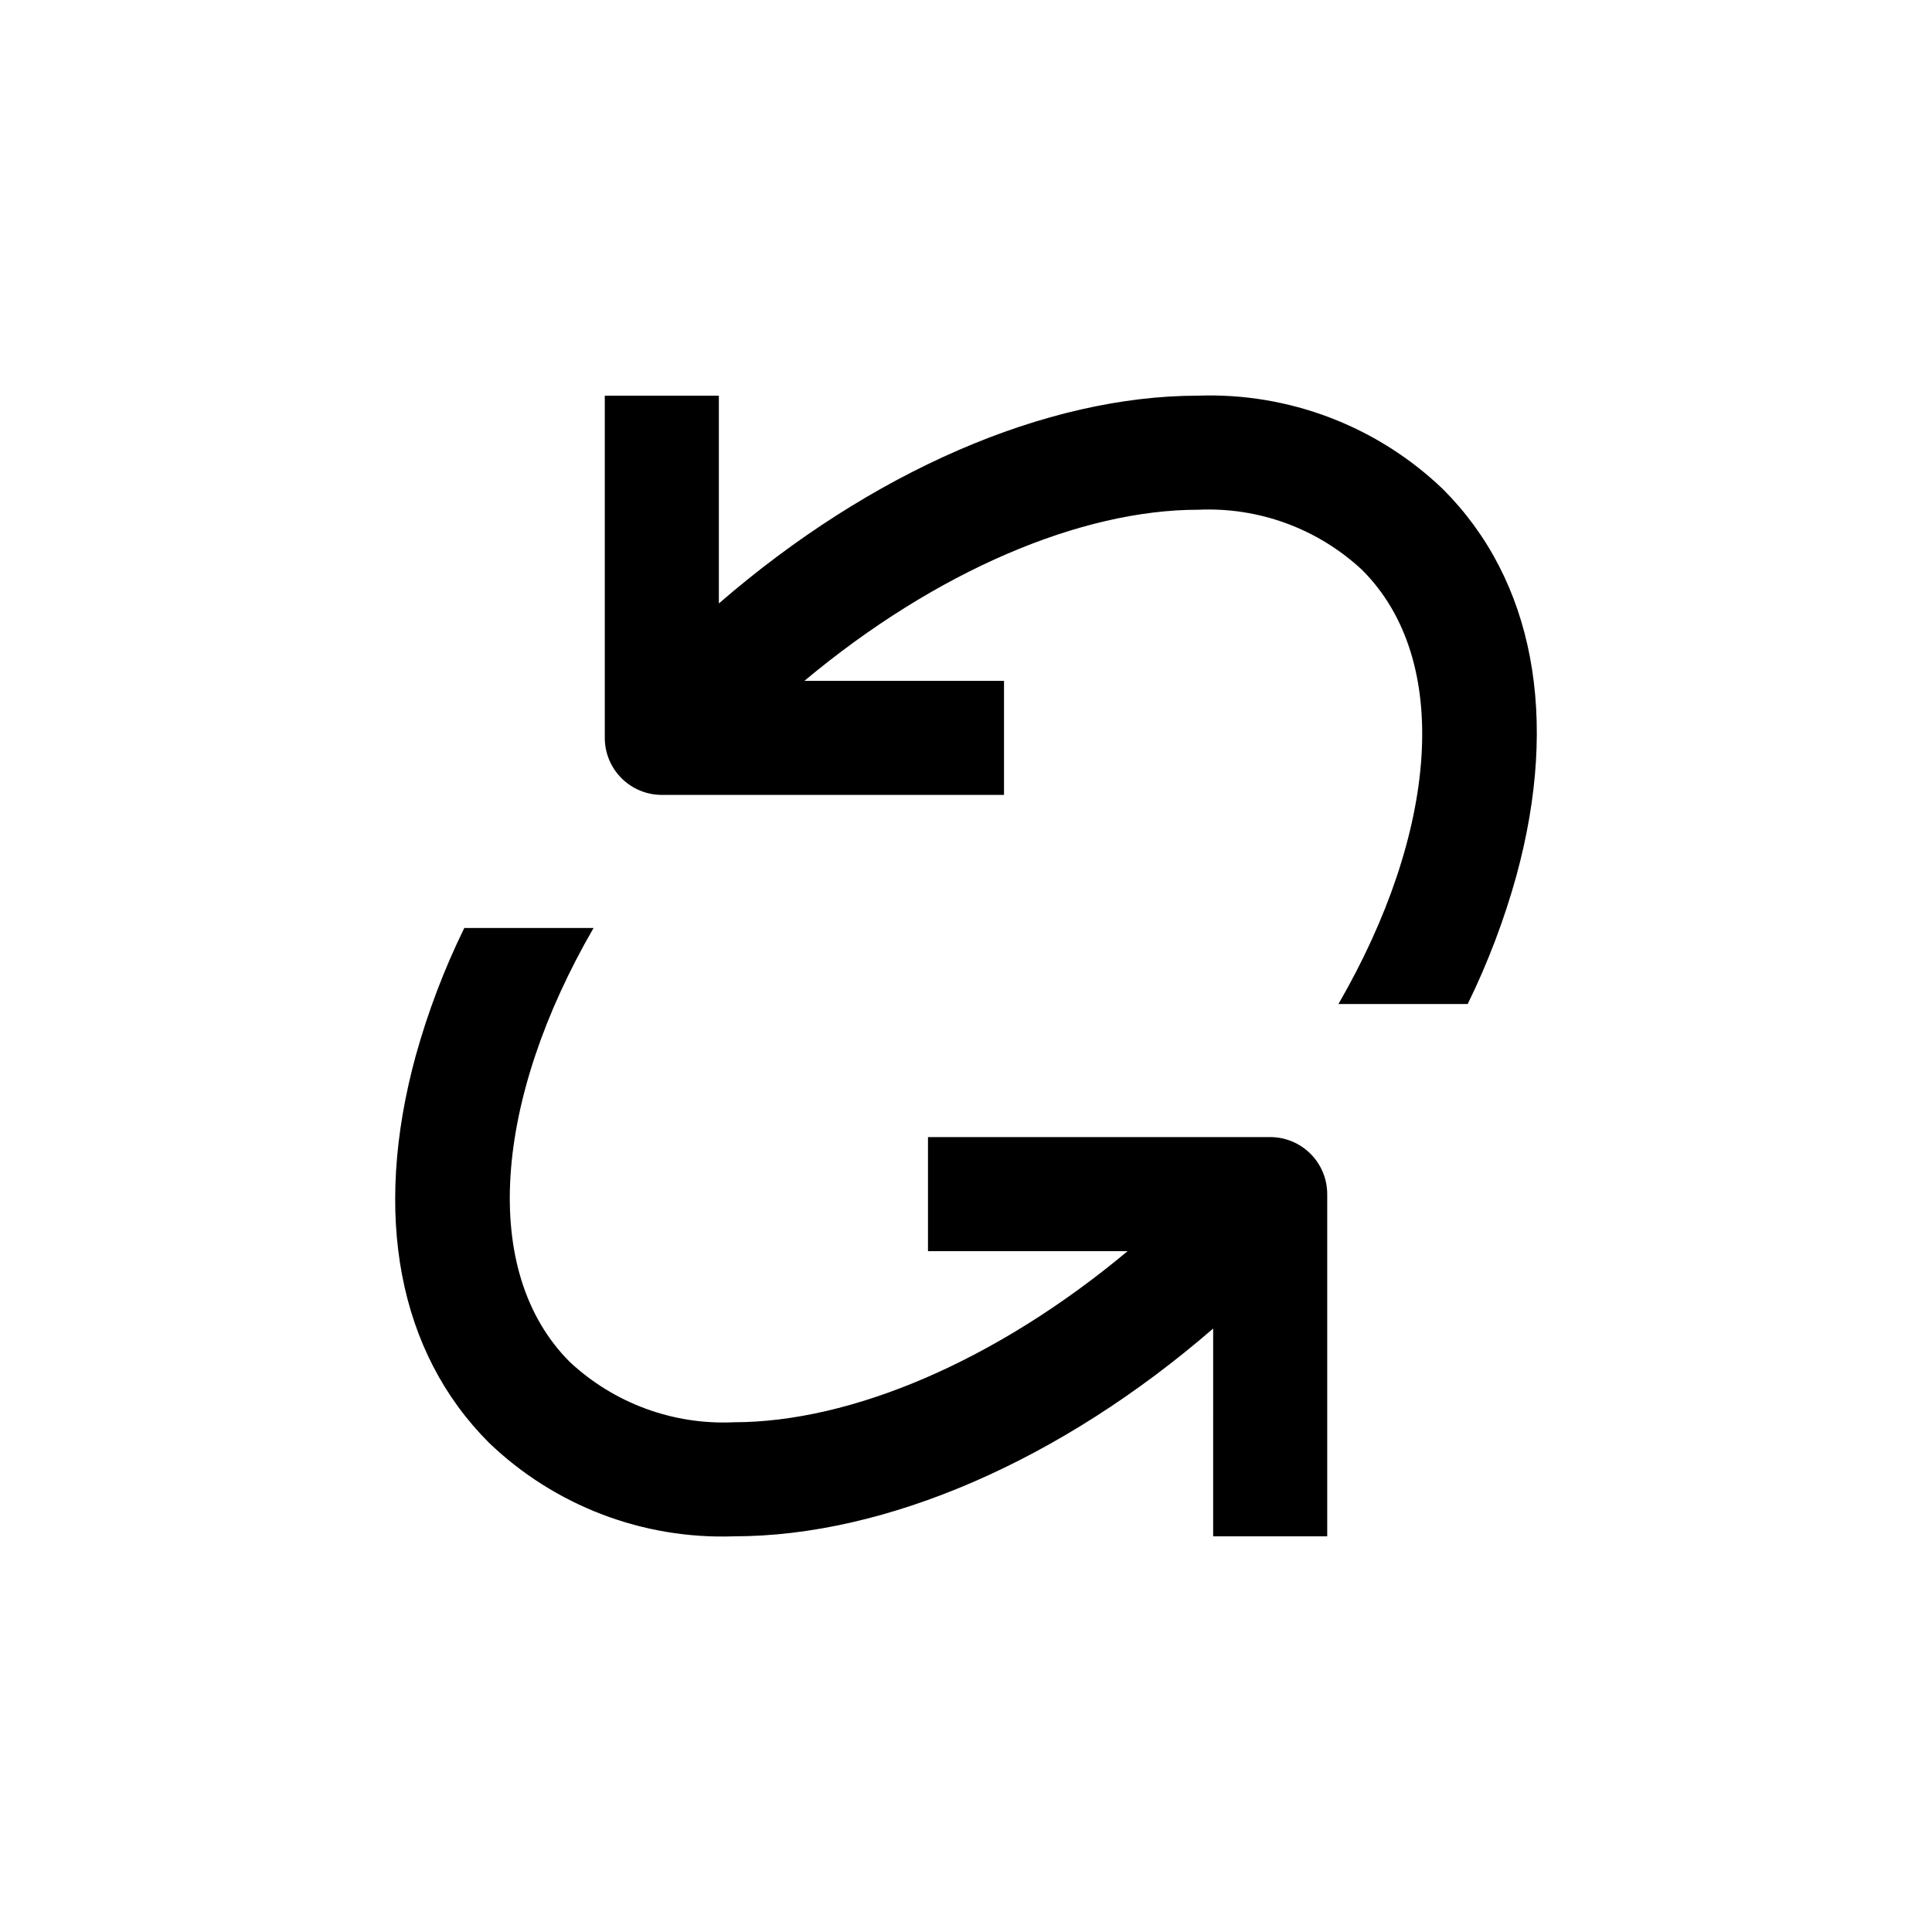
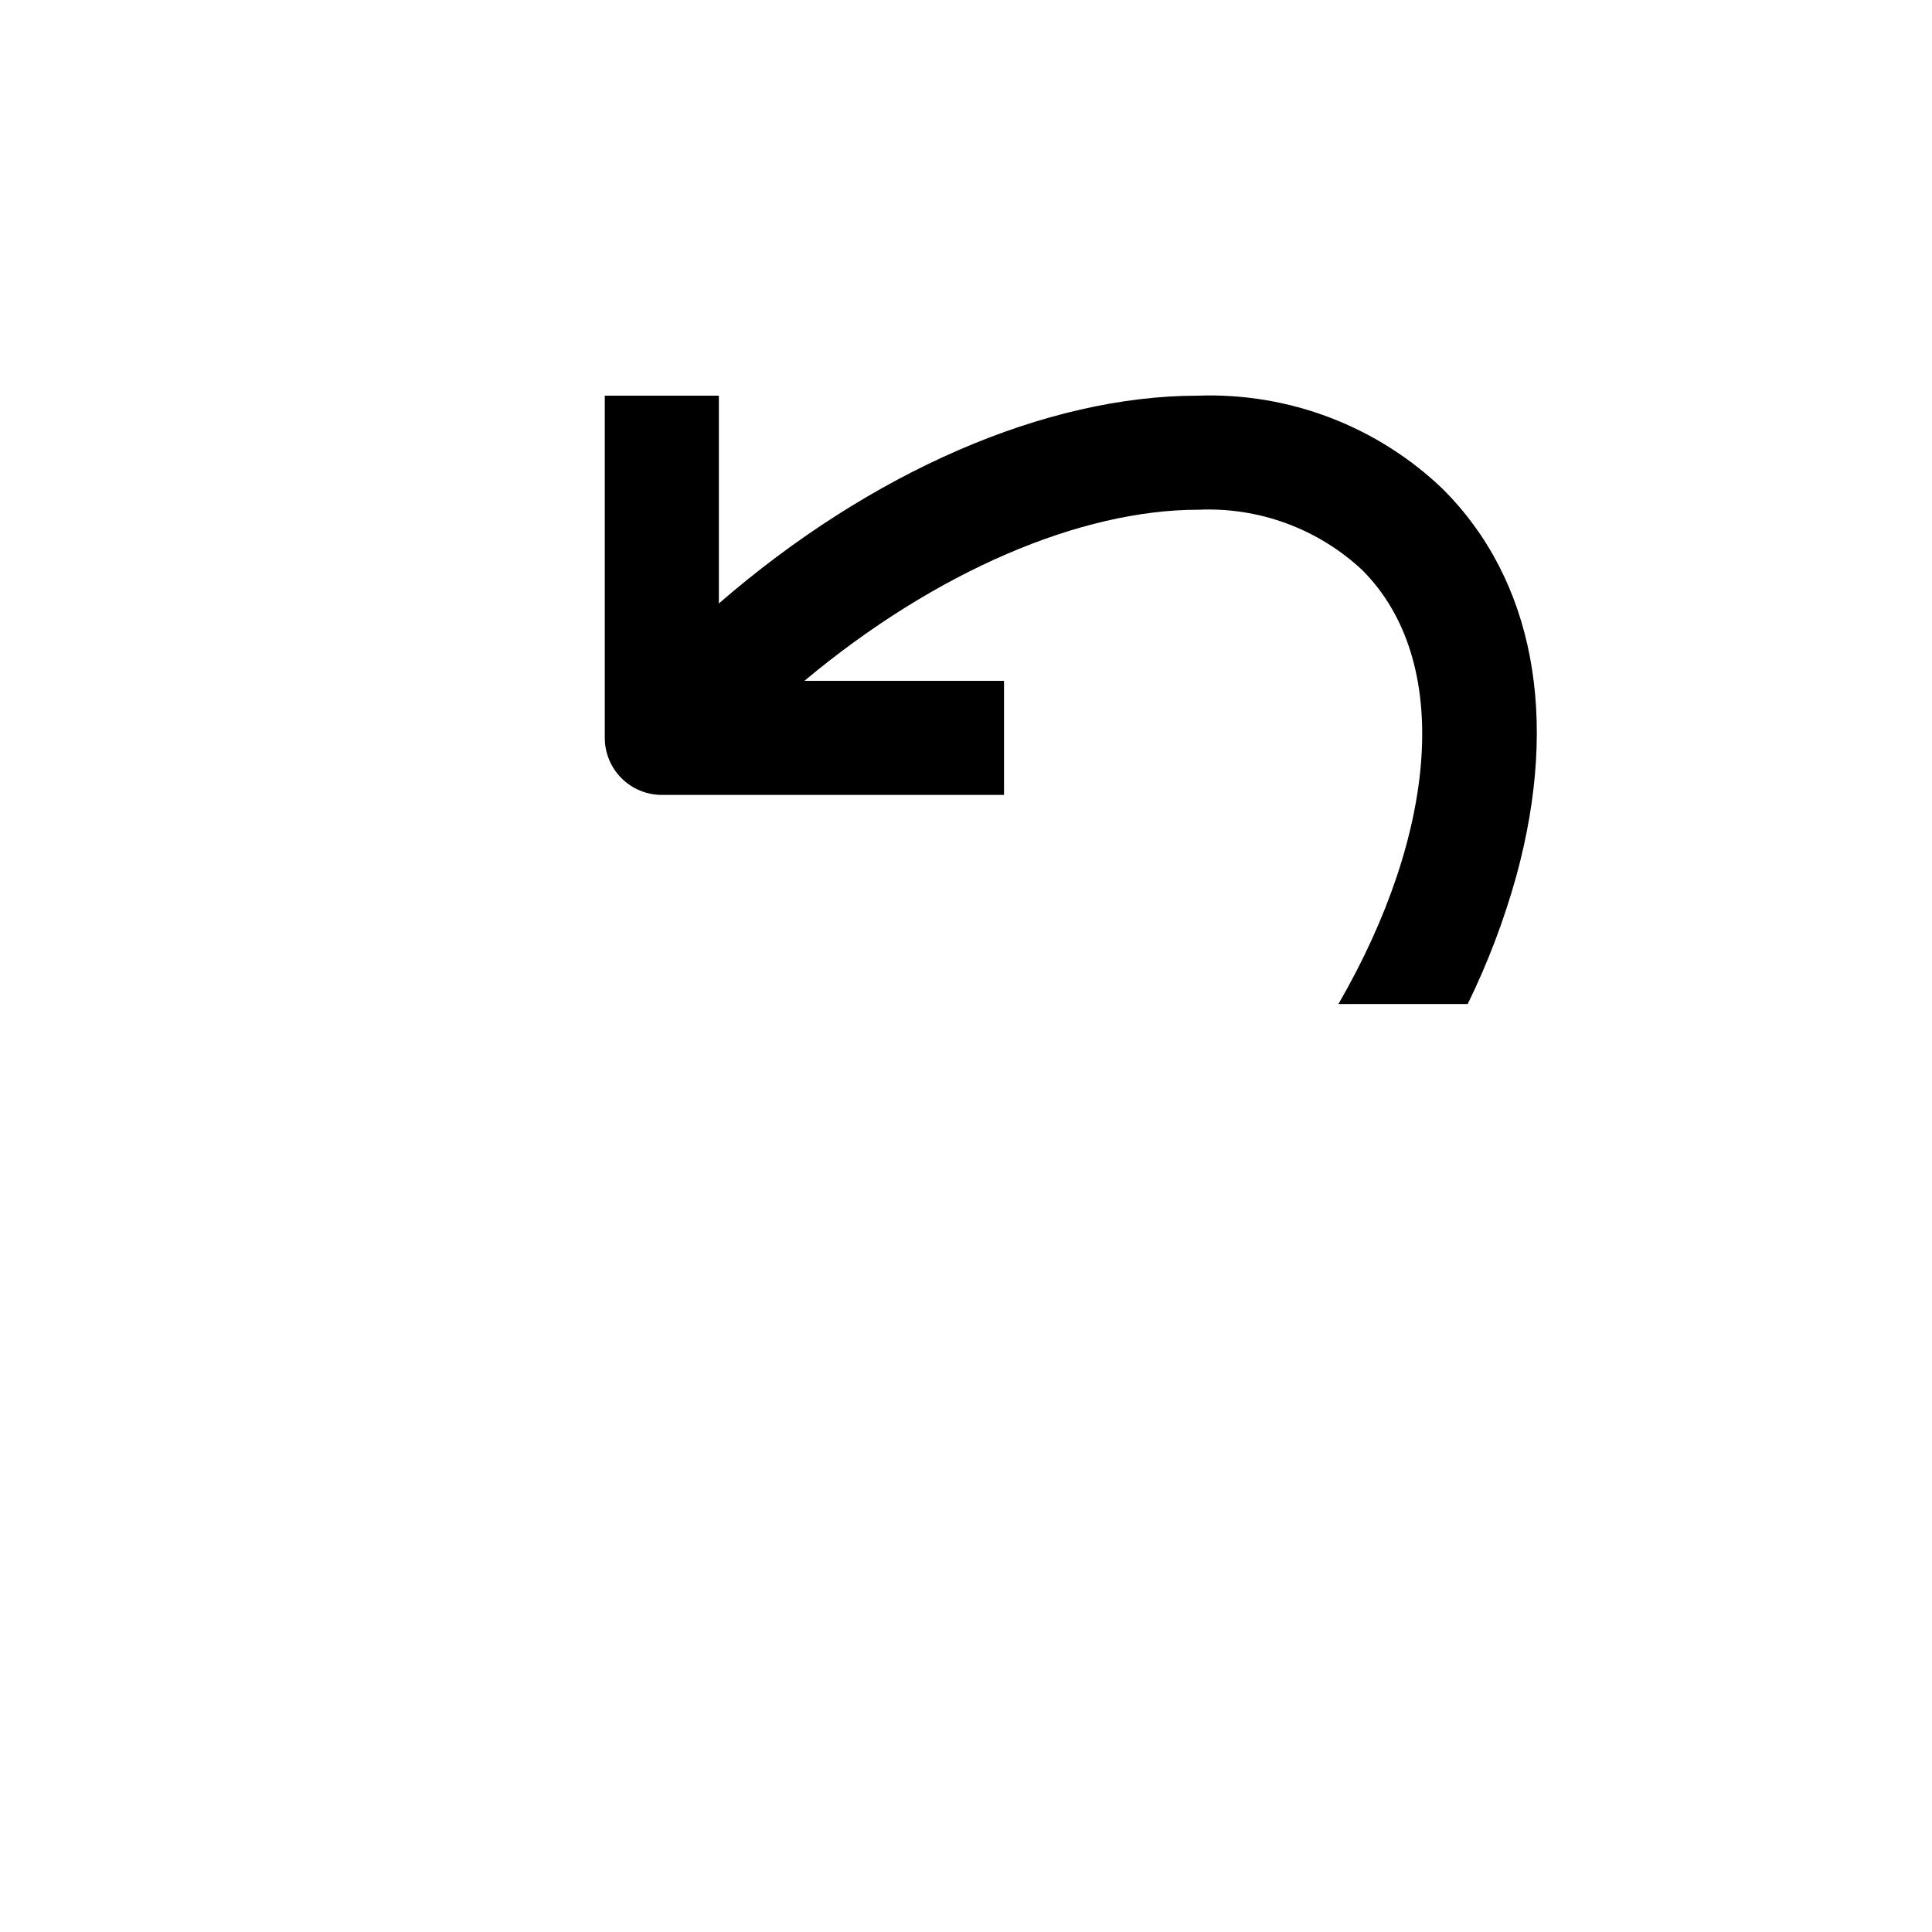
<svg xmlns="http://www.w3.org/2000/svg" fill="#000000" width="800px" height="800px" version="1.1" viewBox="144 144 512 512">
  <g>
-     <path d="m338.54 551.14c40.305 0 86.656-20.152 126.96-55.066l-0.004 55.066h30.23v-90.684c0-4.012-1.594-7.856-4.426-10.688-2.836-2.836-6.68-4.43-10.688-4.43h-90.688v30.23h52.902c-34.914 29.172-73.305 45.344-104.34 45.344-16.055 0.75-31.73-5.008-43.48-15.973-24.031-24.031-19.949-69.676 6.297-115.02h-34.258c-5.336 10.898-9.652 22.266-12.898 33.957-11.488 42.066-4.586 78.441 19.445 102.48h0.004c17.406 16.699 40.832 25.641 64.941 24.785z" />
    <path d="m319.39 354.66h90.684v-30.23h-52.898c34.914-29.172 73.305-45.344 104.34-45.344l-0.004 0.004c16.055-0.754 31.73 5.008 43.48 15.969 24.031 24.031 19.949 69.676-6.297 115.02h34.258c5.336-10.898 9.656-22.266 12.898-33.957 11.488-42.066 4.586-78.441-19.445-102.48v0.004c-17.406-16.703-40.836-25.645-64.941-24.789-40.305 0-86.656 20.152-126.96 55.066v-55.066h-30.23v90.688c0 4.008 1.594 7.852 4.43 10.688 2.832 2.832 6.676 4.426 10.688 4.426z" />
  </g>
</svg>